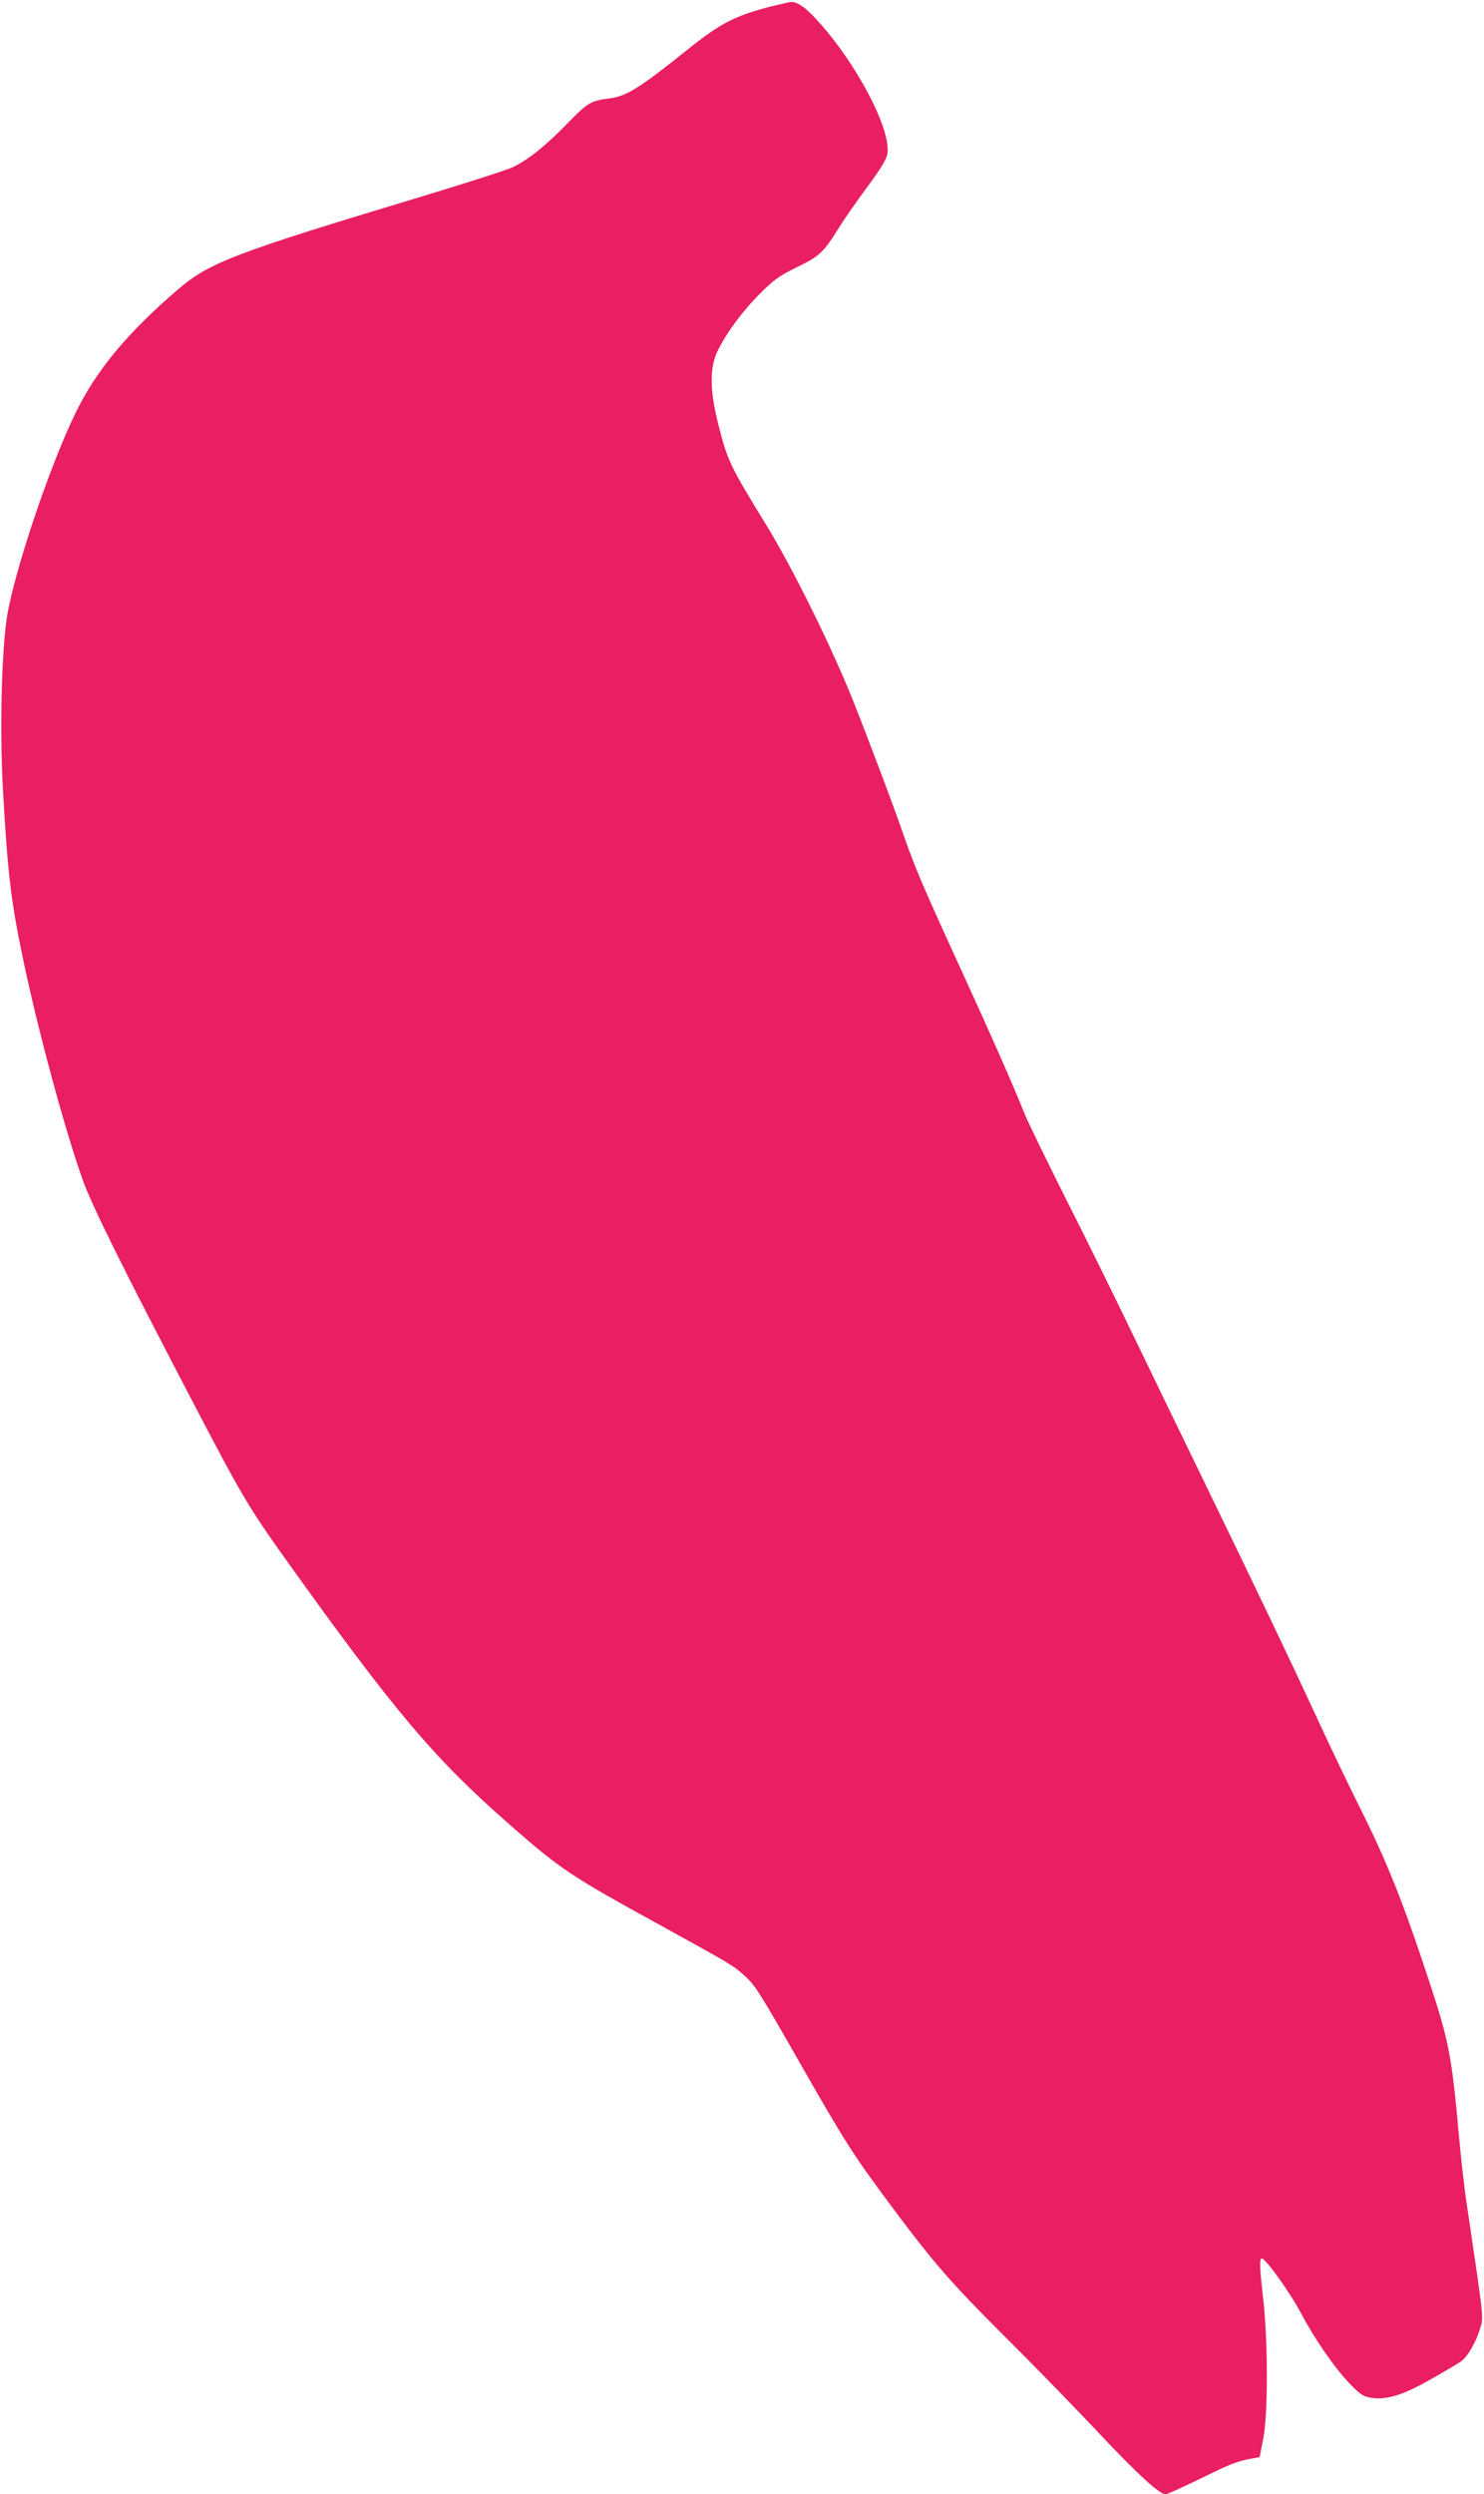
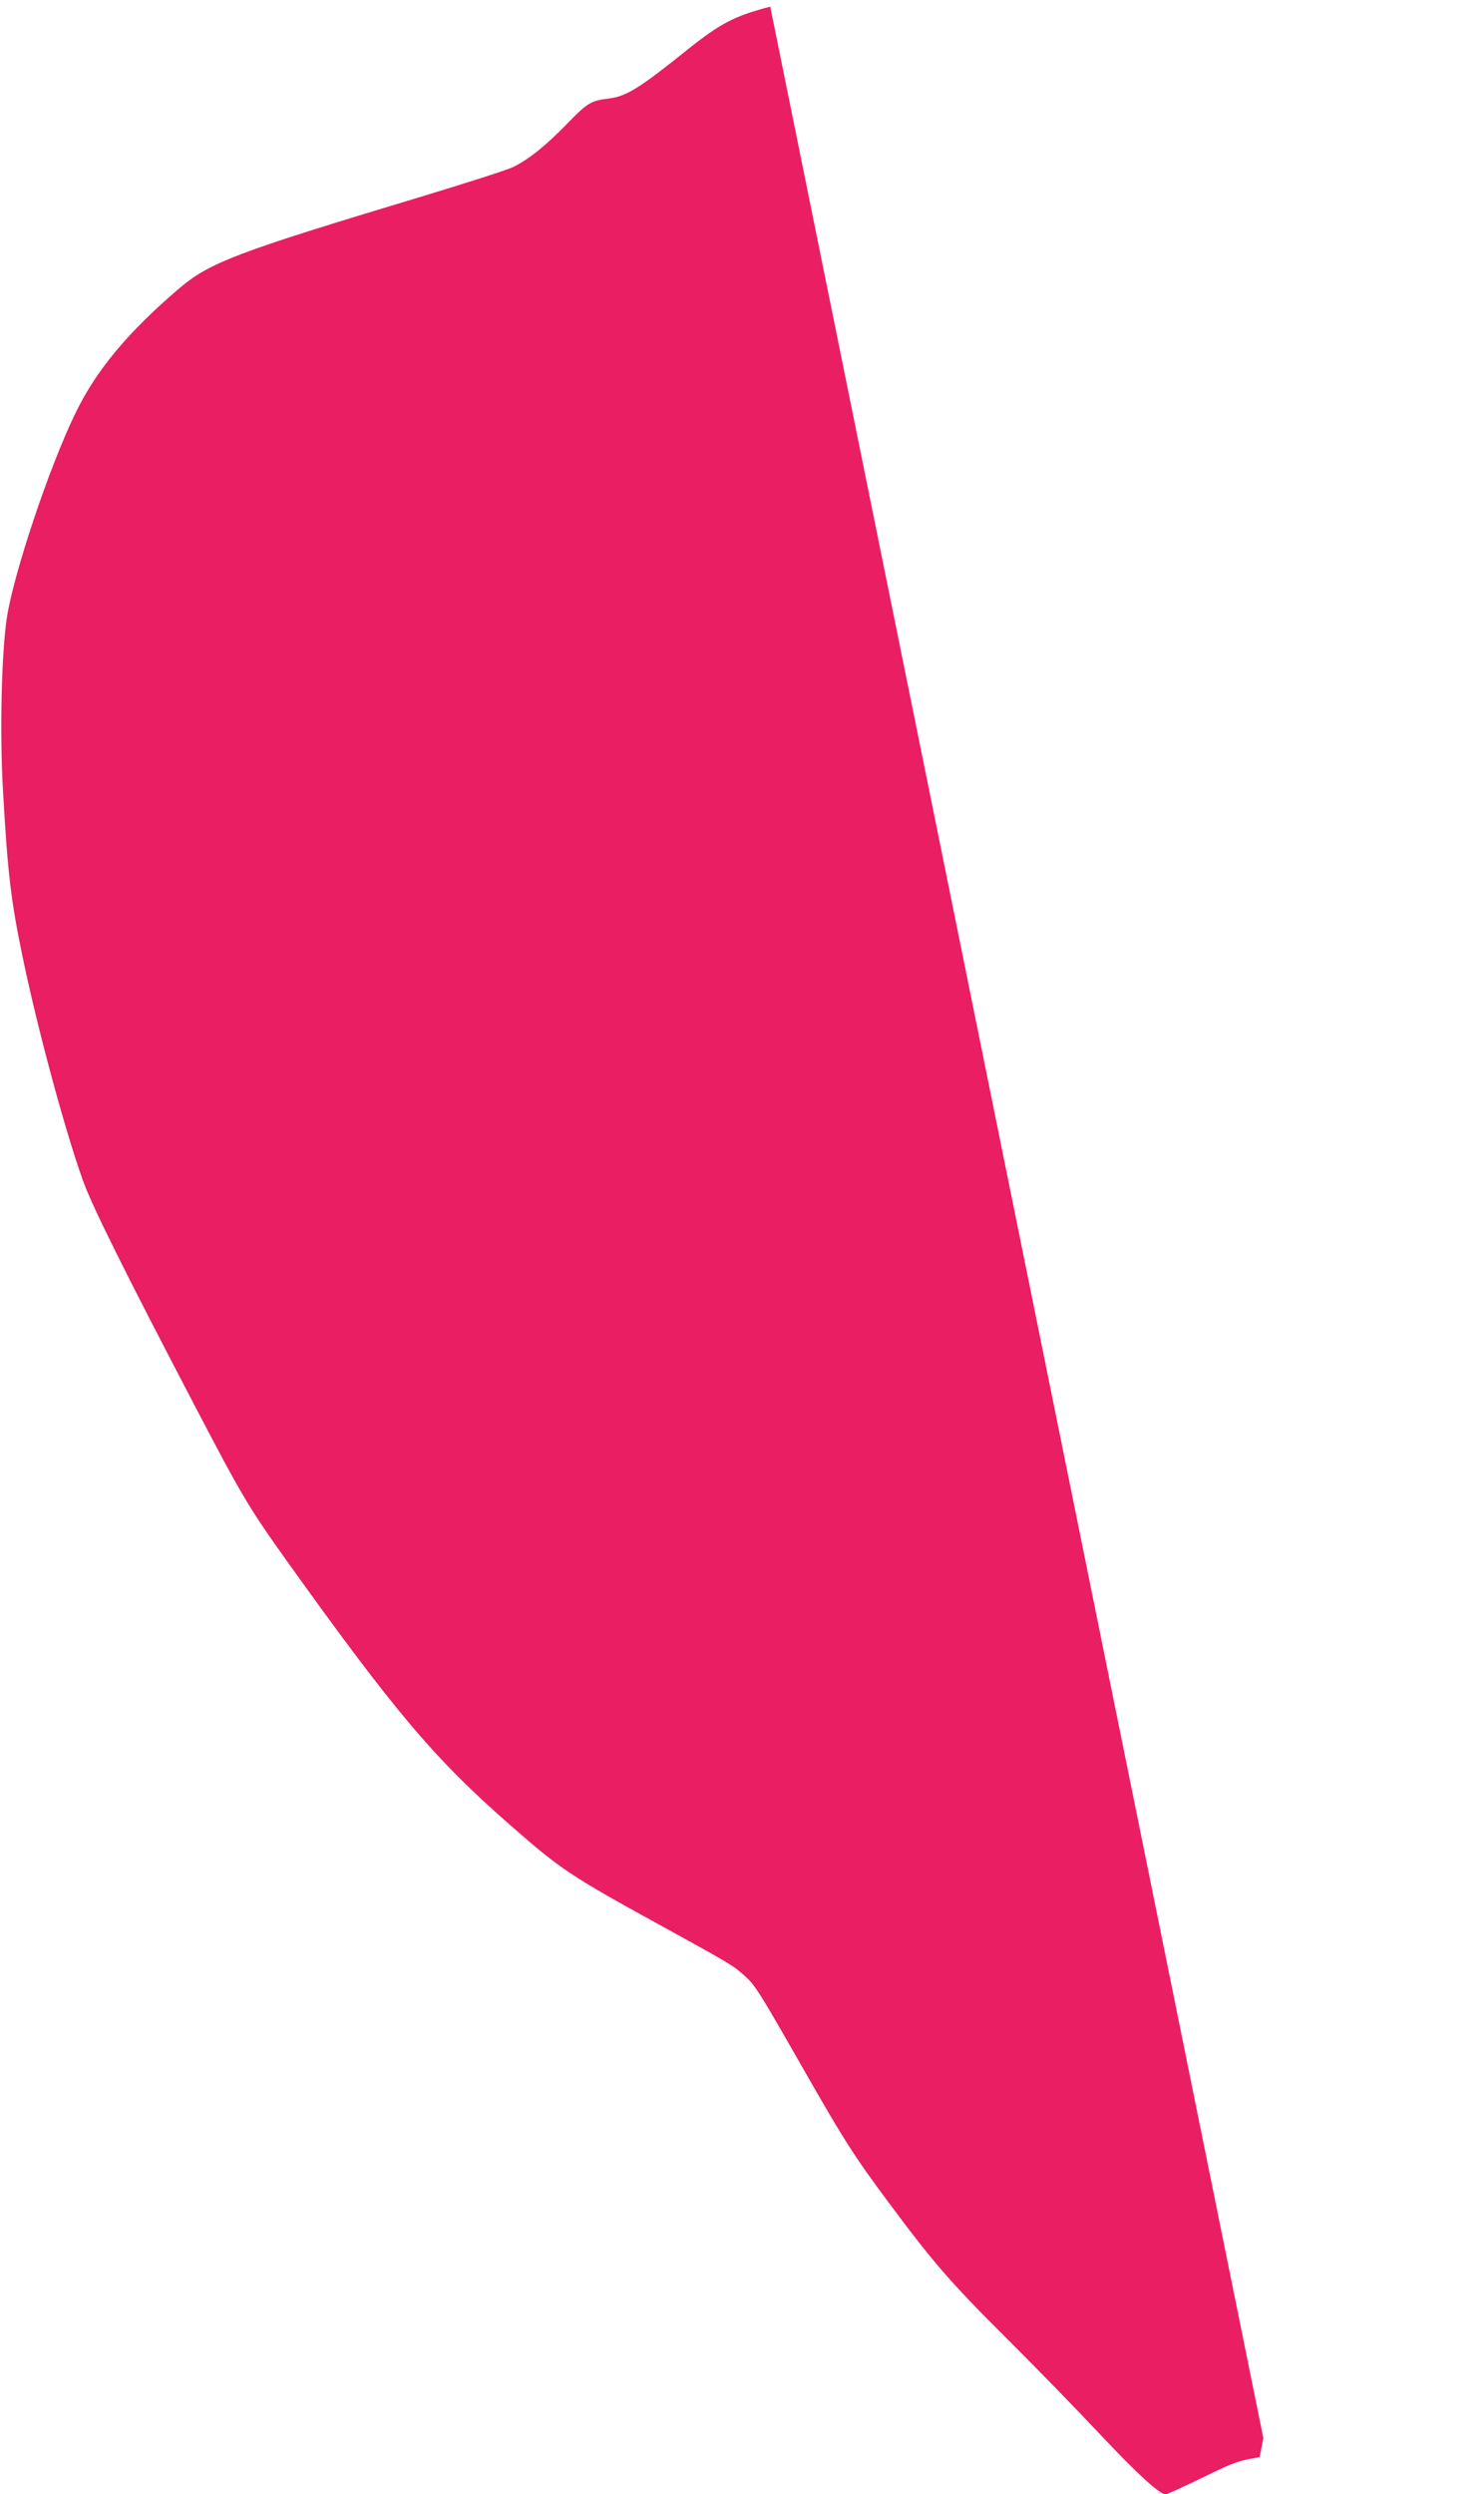
<svg xmlns="http://www.w3.org/2000/svg" version="1.0" width="762pt" height="1280pt" viewBox="0 0 762 1280" preserveAspectRatio="xMidYMid meet">
  <g transform="translate(0,1280) scale(0.1,-0.1)" fill="#e91e63" stroke="none">
-     <path d="M3955 12766 c-183 -48 -255 -85 -424 -220 -244 -196 -314 -240 -401 -251 -97 -12 -112 -21 -218 -130 -107 -110 -194 -181 -275 -221 -26 -14 -242 -83 -480 -155 -943 -284 -1081 -336 -1238 -470 -264 -225 -428 -423 -534 -644 -135 -280 -312 -810 -349 -1040 -28 -181 -38 -585 -21 -885 24 -429 41 -573 102 -865 74 -357 213 -874 307 -1138 45 -129 211 -463 573 -1155 245 -469 280 -528 477 -804 554 -774 759 -1016 1146 -1354 260 -228 308 -260 780 -519 347 -191 366 -202 421 -252 57 -51 72 -75 294 -463 220 -386 270 -463 446 -700 229 -308 316 -409 598 -690 152 -151 374 -379 493 -506 187 -199 302 -304 333 -304 9 0 99 41 240 110 101 49 141 63 207 74 l36 7 19 97 c24 128 24 490 0 706 -19 170 -21 216 -8 216 20 0 146 -176 202 -282 74 -139 176 -285 254 -365 52 -53 66 -62 108 -68 78 -12 164 15 307 97 69 39 137 79 152 90 33 23 75 95 98 168 18 60 22 29 -68 635 -12 77 -31 244 -42 370 -36 396 -51 473 -150 773 -135 410 -217 617 -363 907 -55 110 -155 319 -222 465 -136 293 -282 599 -552 1155 -99 204 -264 543 -366 755 -102 212 -266 545 -365 740 -98 195 -191 387 -207 425 -78 191 -158 372 -310 705 -212 462 -256 565 -310 720 -48 141 -188 512 -263 700 -111 279 -313 687 -447 905 -187 305 -199 329 -246 515 -44 170 -46 288 -7 373 43 92 126 205 218 298 74 74 99 92 192 138 118 57 136 74 221 211 26 41 90 133 142 203 62 83 97 140 101 165 24 125 -165 481 -371 700 -52 56 -91 82 -122 82 -10 -1 -58 -12 -108 -24z" />
+     <path d="M3955 12766 c-183 -48 -255 -85 -424 -220 -244 -196 -314 -240 -401 -251 -97 -12 -112 -21 -218 -130 -107 -110 -194 -181 -275 -221 -26 -14 -242 -83 -480 -155 -943 -284 -1081 -336 -1238 -470 -264 -225 -428 -423 -534 -644 -135 -280 -312 -810 -349 -1040 -28 -181 -38 -585 -21 -885 24 -429 41 -573 102 -865 74 -357 213 -874 307 -1138 45 -129 211 -463 573 -1155 245 -469 280 -528 477 -804 554 -774 759 -1016 1146 -1354 260 -228 308 -260 780 -519 347 -191 366 -202 421 -252 57 -51 72 -75 294 -463 220 -386 270 -463 446 -700 229 -308 316 -409 598 -690 152 -151 374 -379 493 -506 187 -199 302 -304 333 -304 9 0 99 41 240 110 101 49 141 63 207 74 l36 7 19 97 z" />
  </g>
</svg>